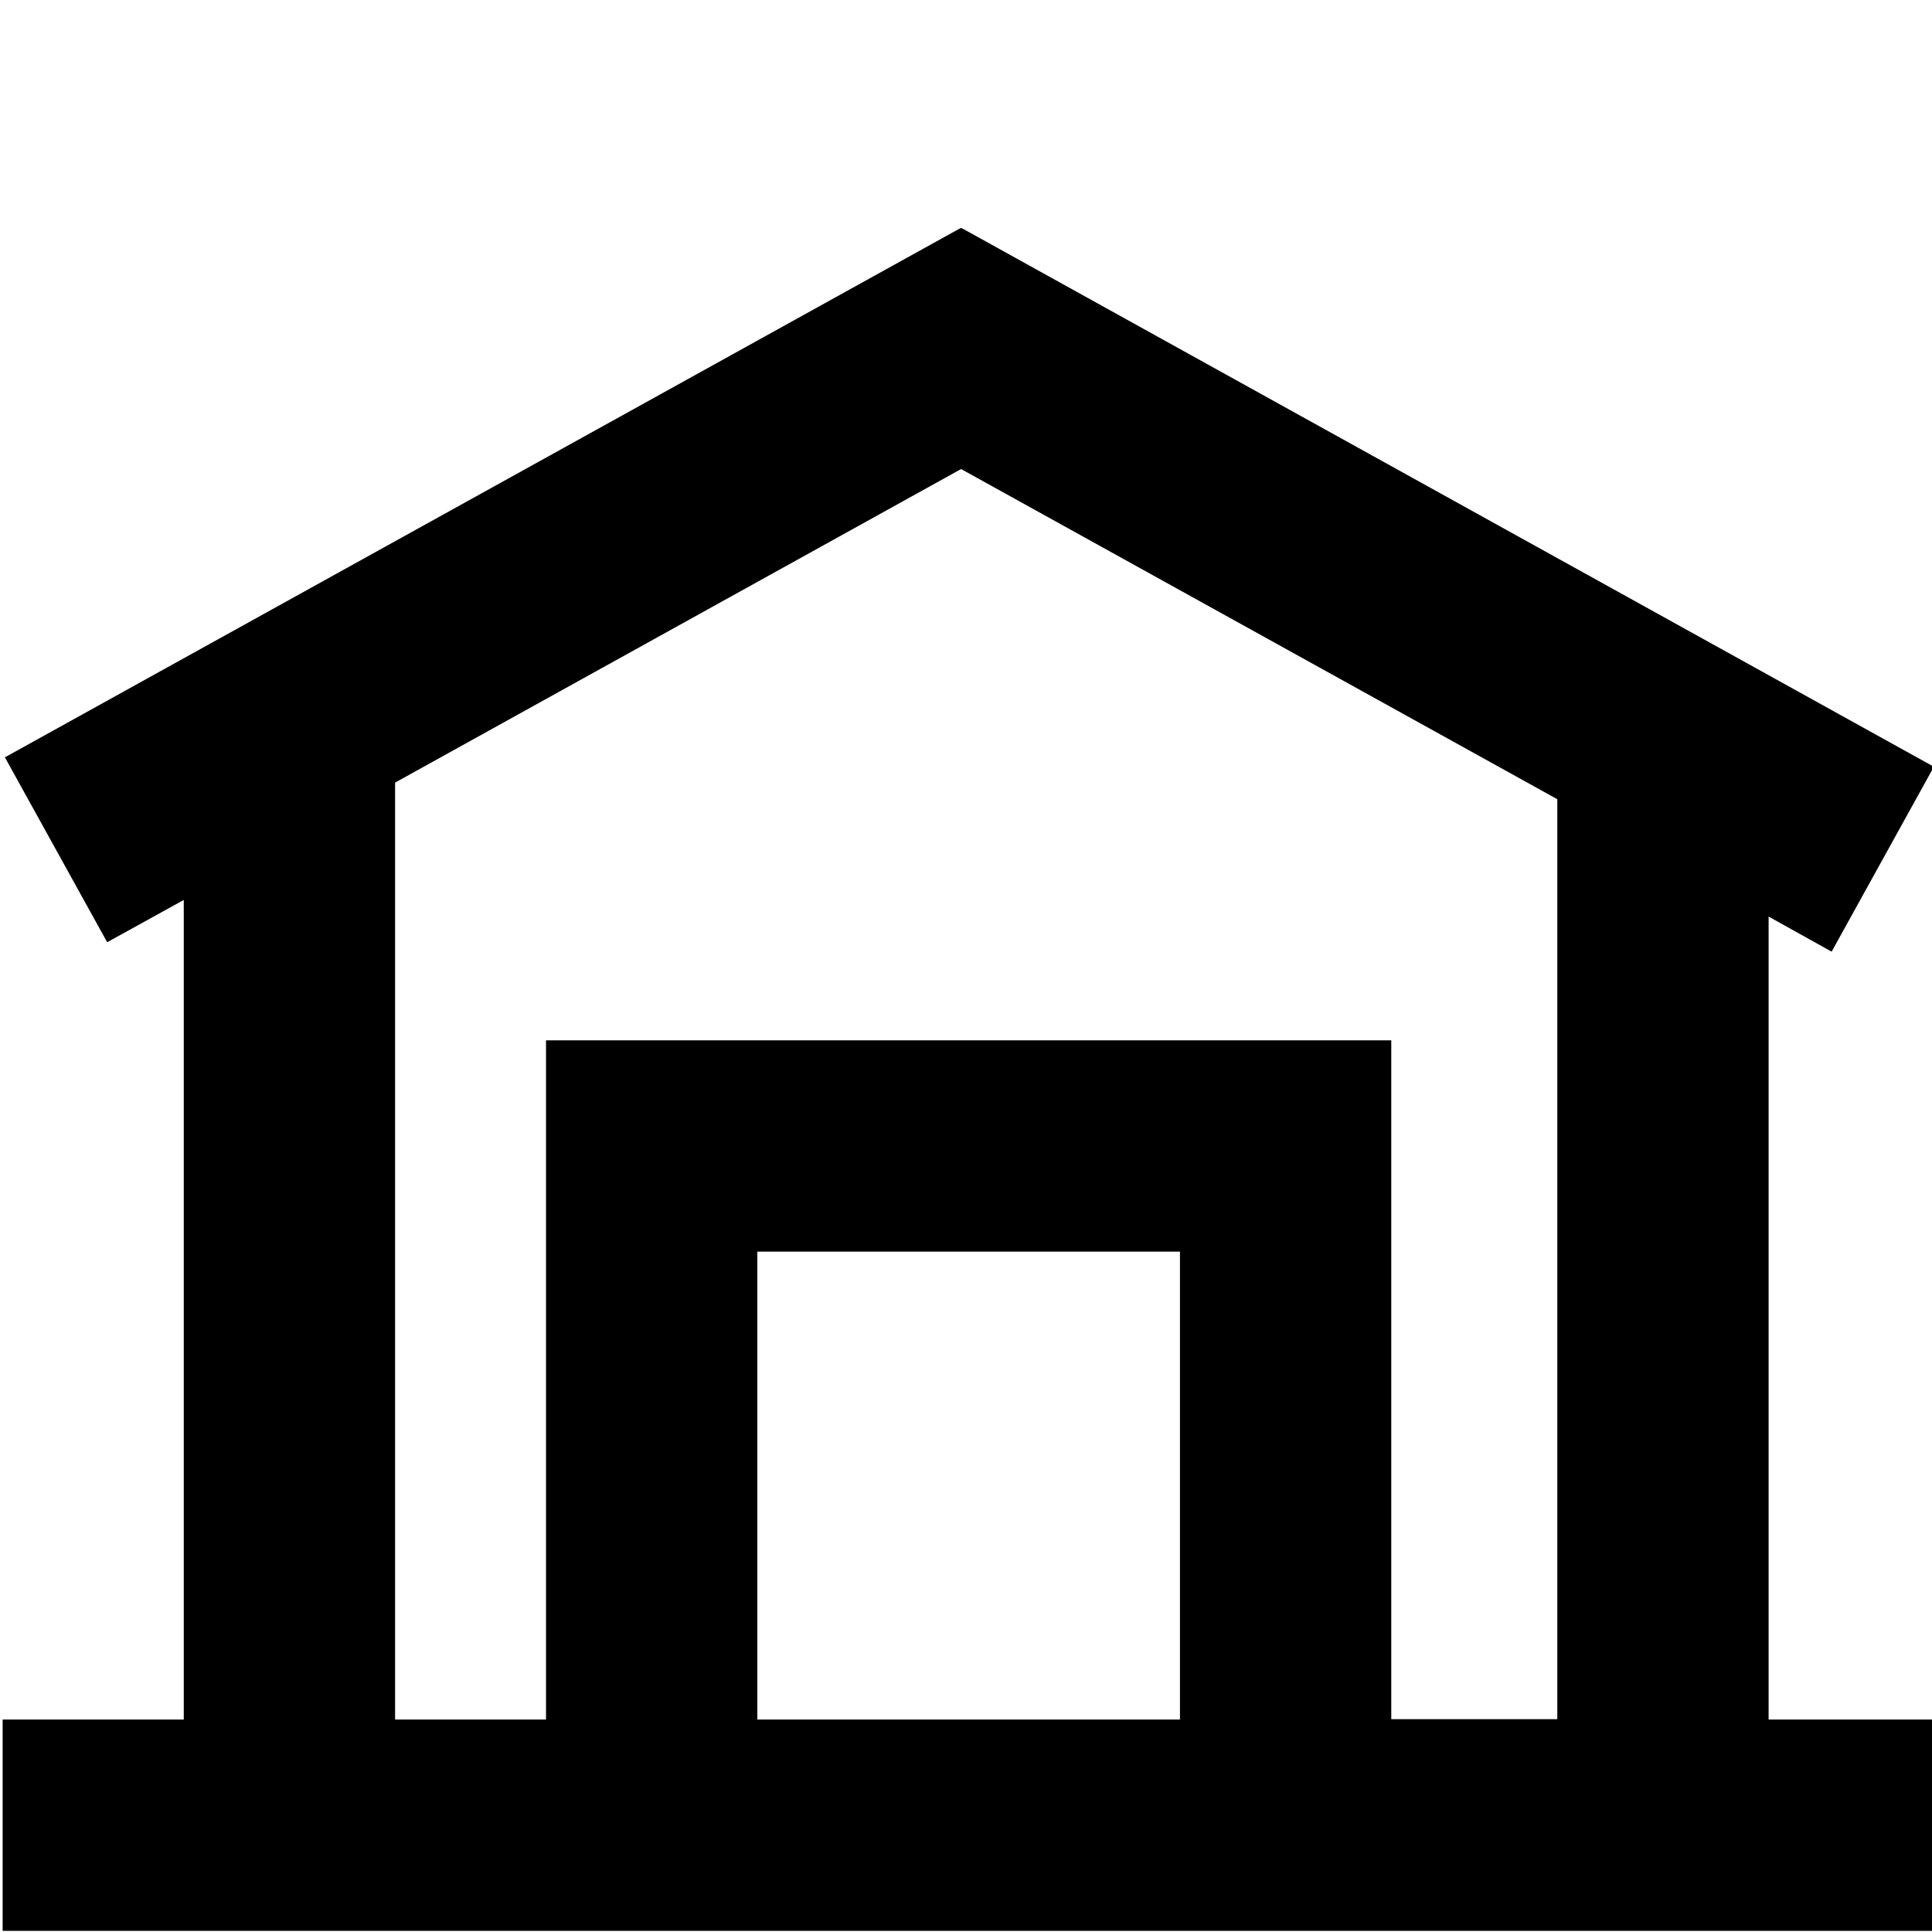
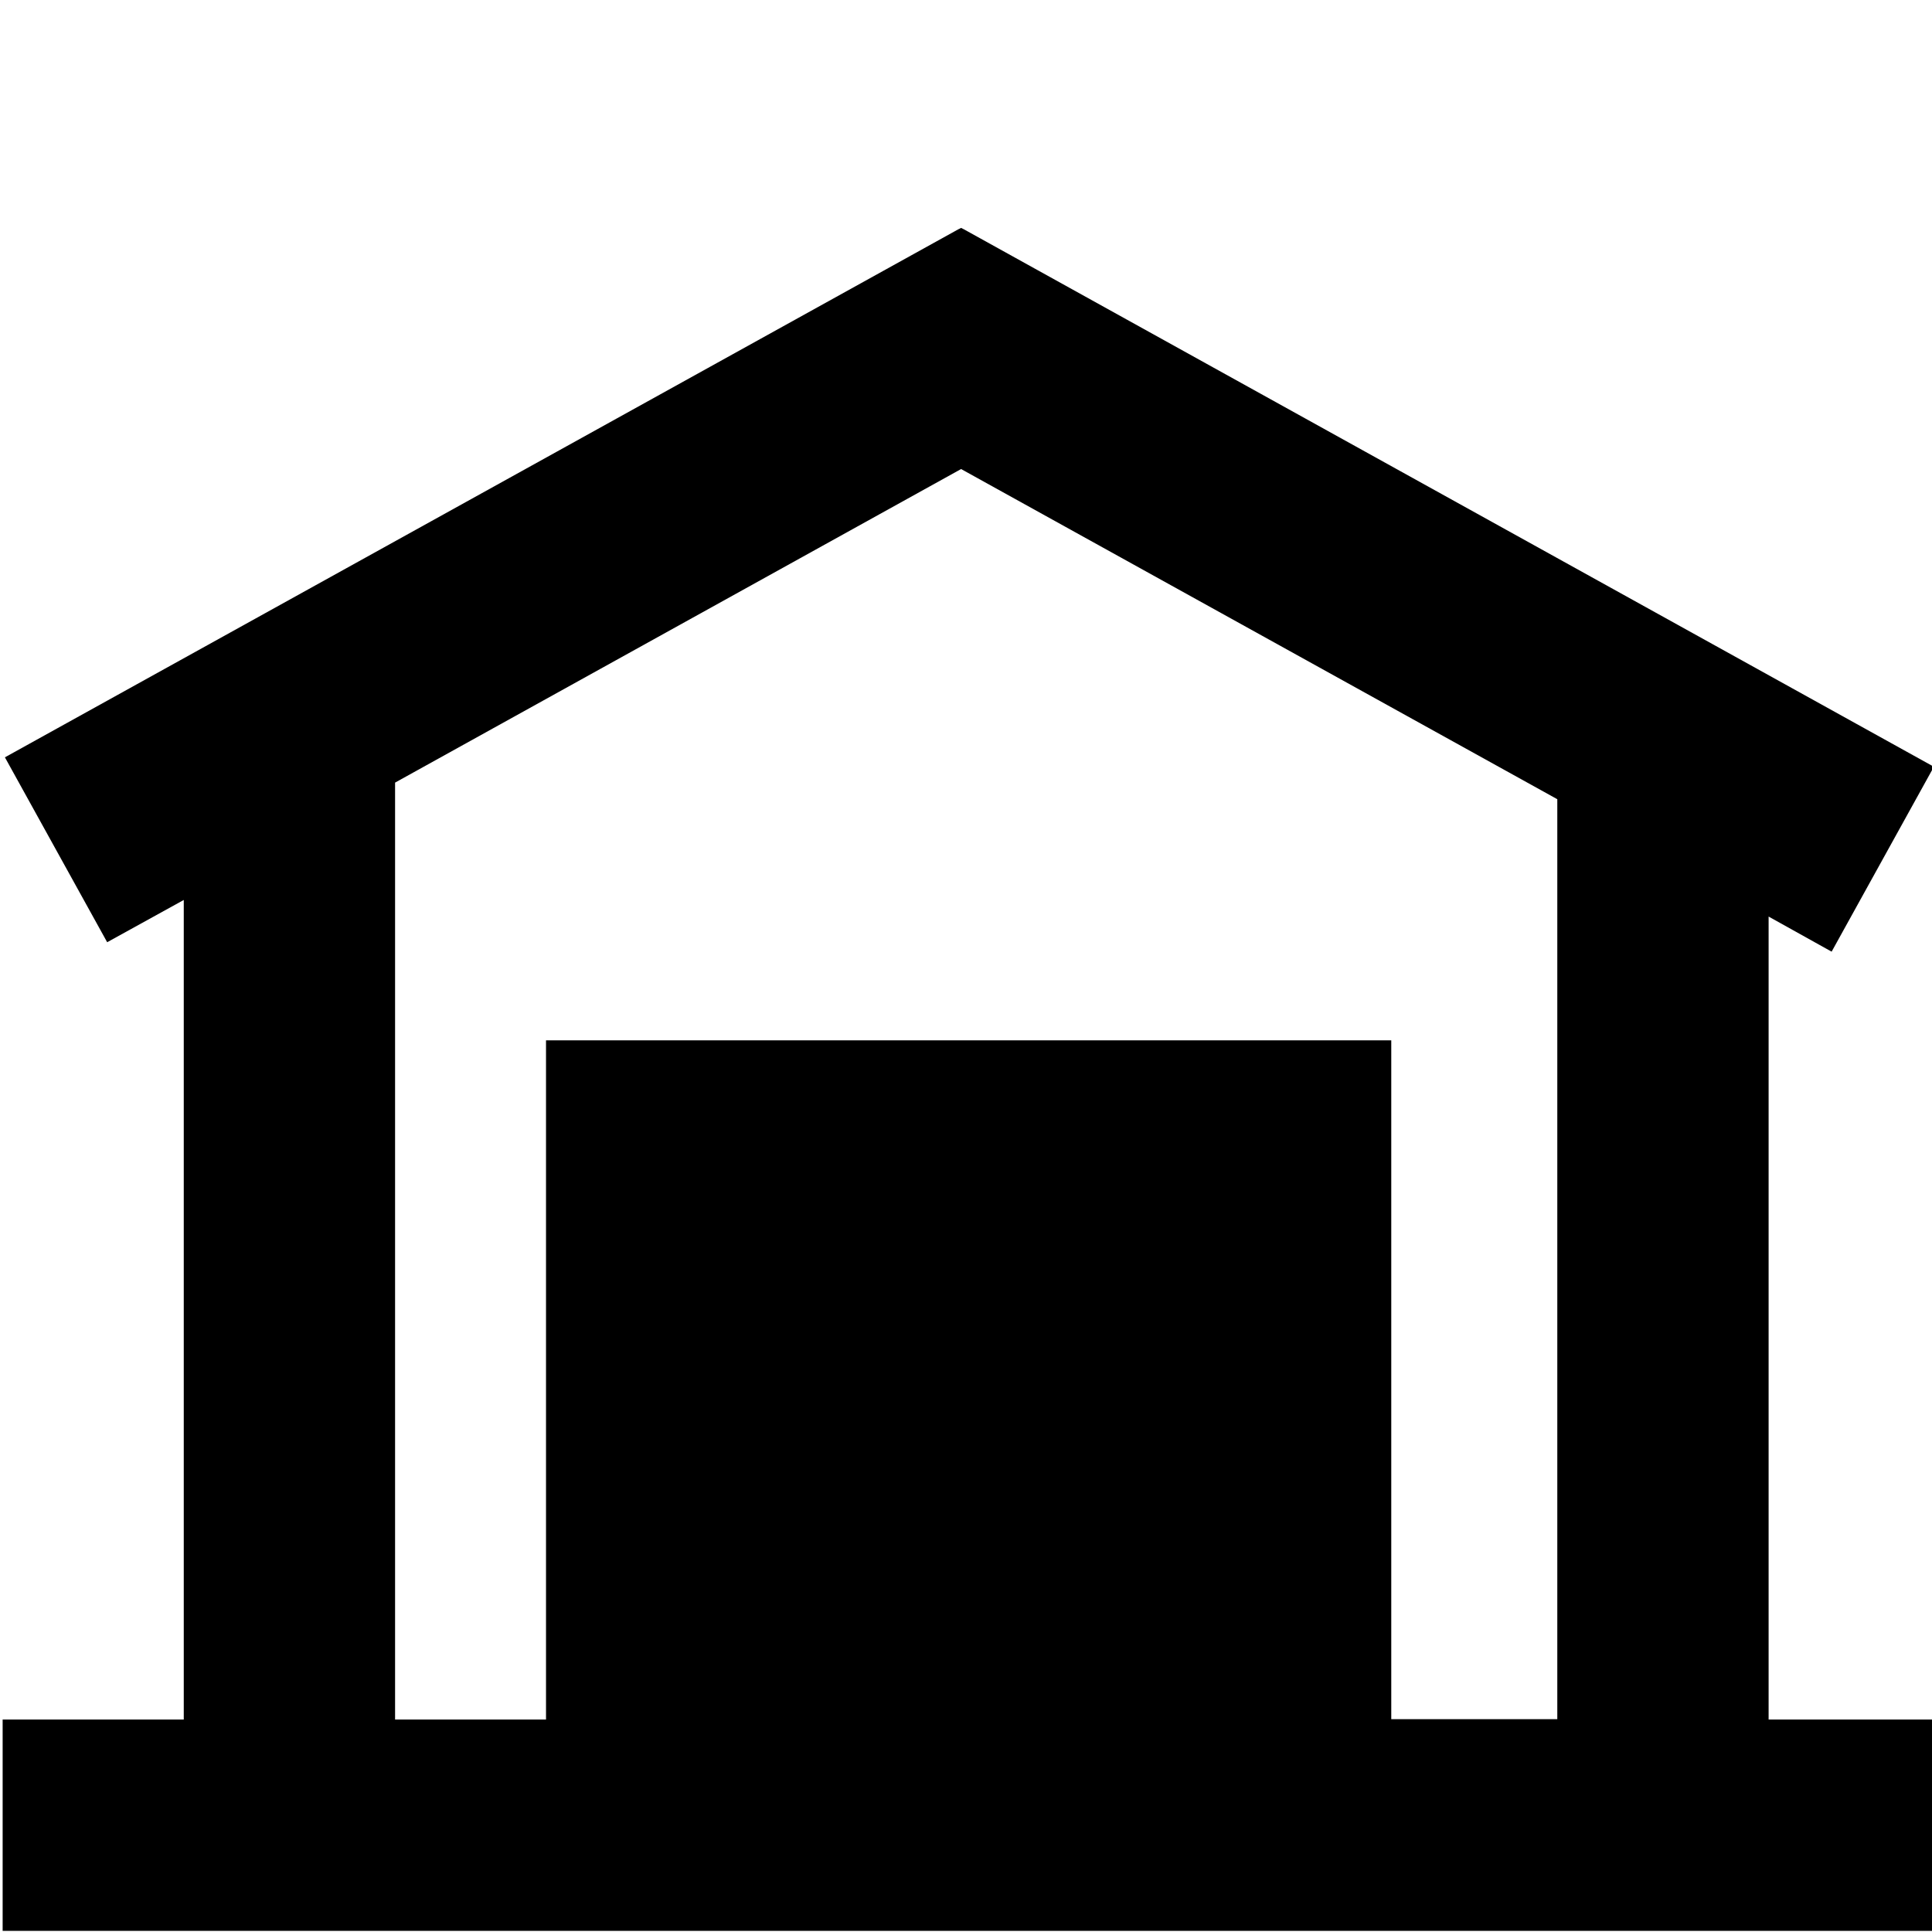
<svg xmlns="http://www.w3.org/2000/svg" viewBox="0 0 512 512">
-   <path d="M468.7 455.7V242.9l16.7 9.3 27.1-49-257-142.4-.8-.4-.8.4L1.3 200.7l27.1 49 20.3-11.2v217.2H.7v56h512v-56h-44zm-268 0v-124h112v124h-112zm168 0v-180h-224v180h-40V207.4l150-83.1 158 87.5v243.8h-44z" />
+   <path d="M468.7 455.7V242.9l16.7 9.3 27.1-49-257-142.4-.8-.4-.8.4L1.3 200.7l27.1 49 20.3-11.2v217.2H.7v56h512v-56h-44zm-268 0v-124h112h-112zm168 0v-180h-224v180h-40V207.4l150-83.1 158 87.5v243.8h-44z" />
</svg>